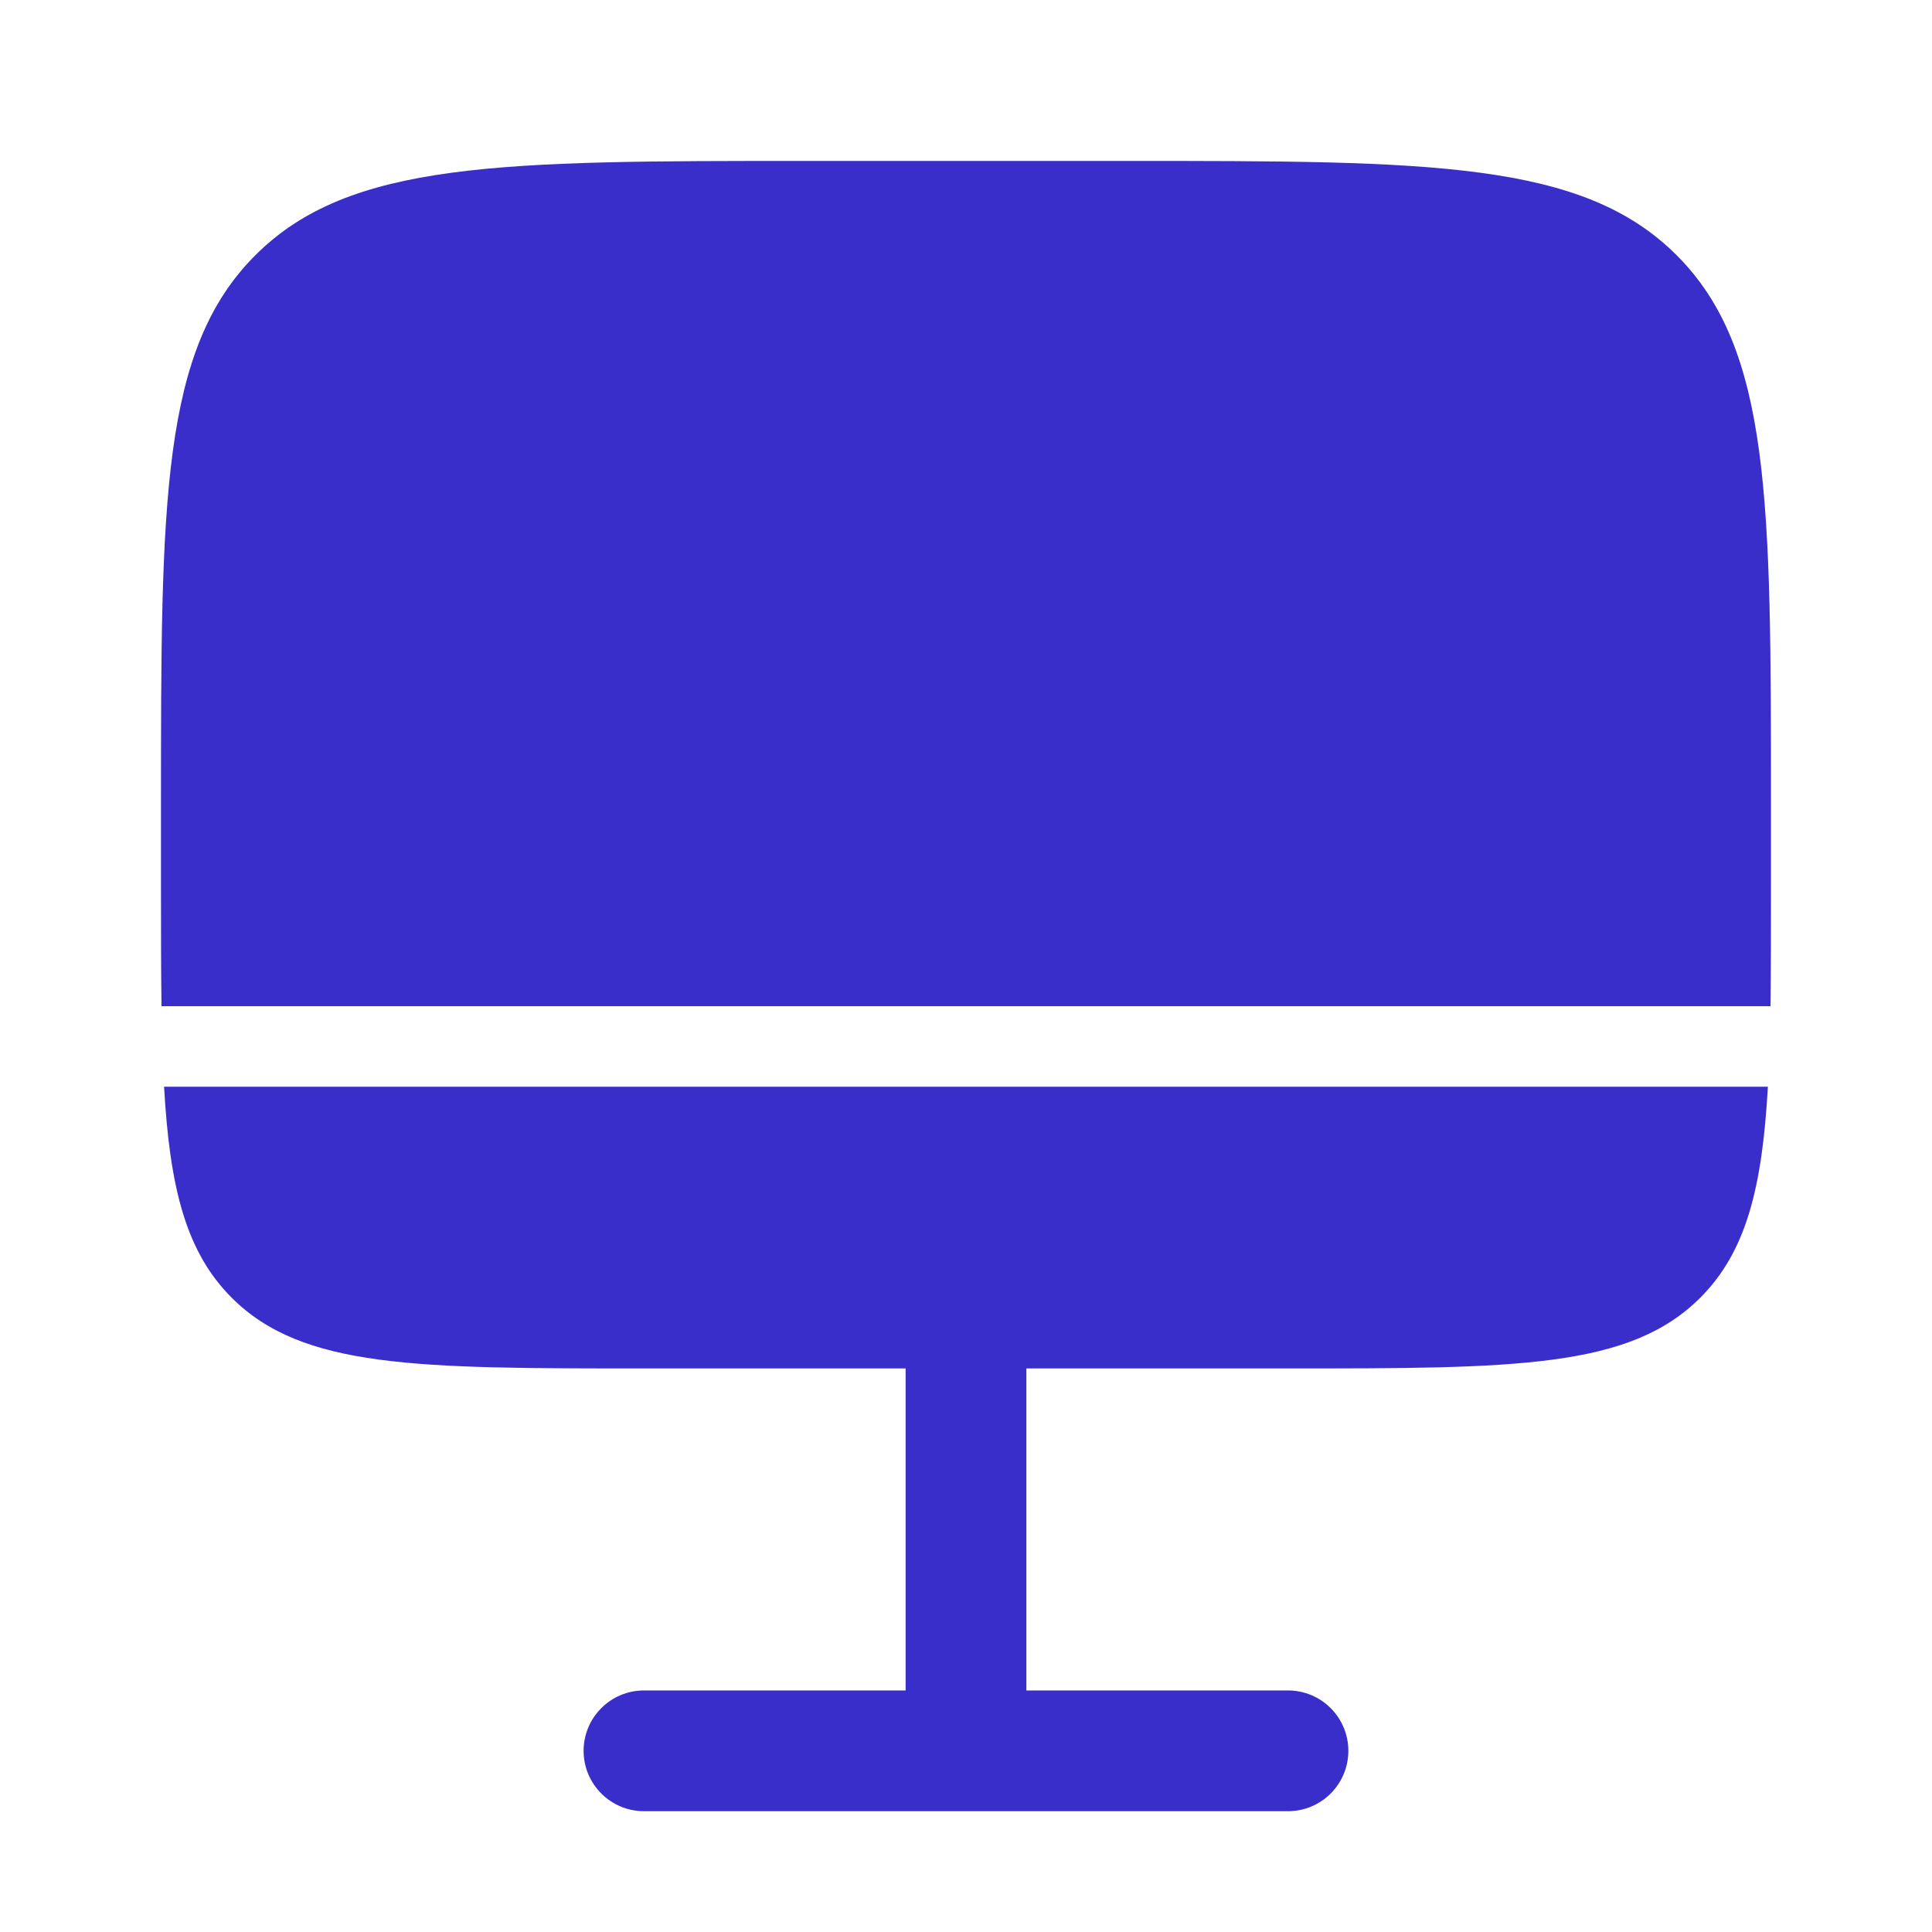
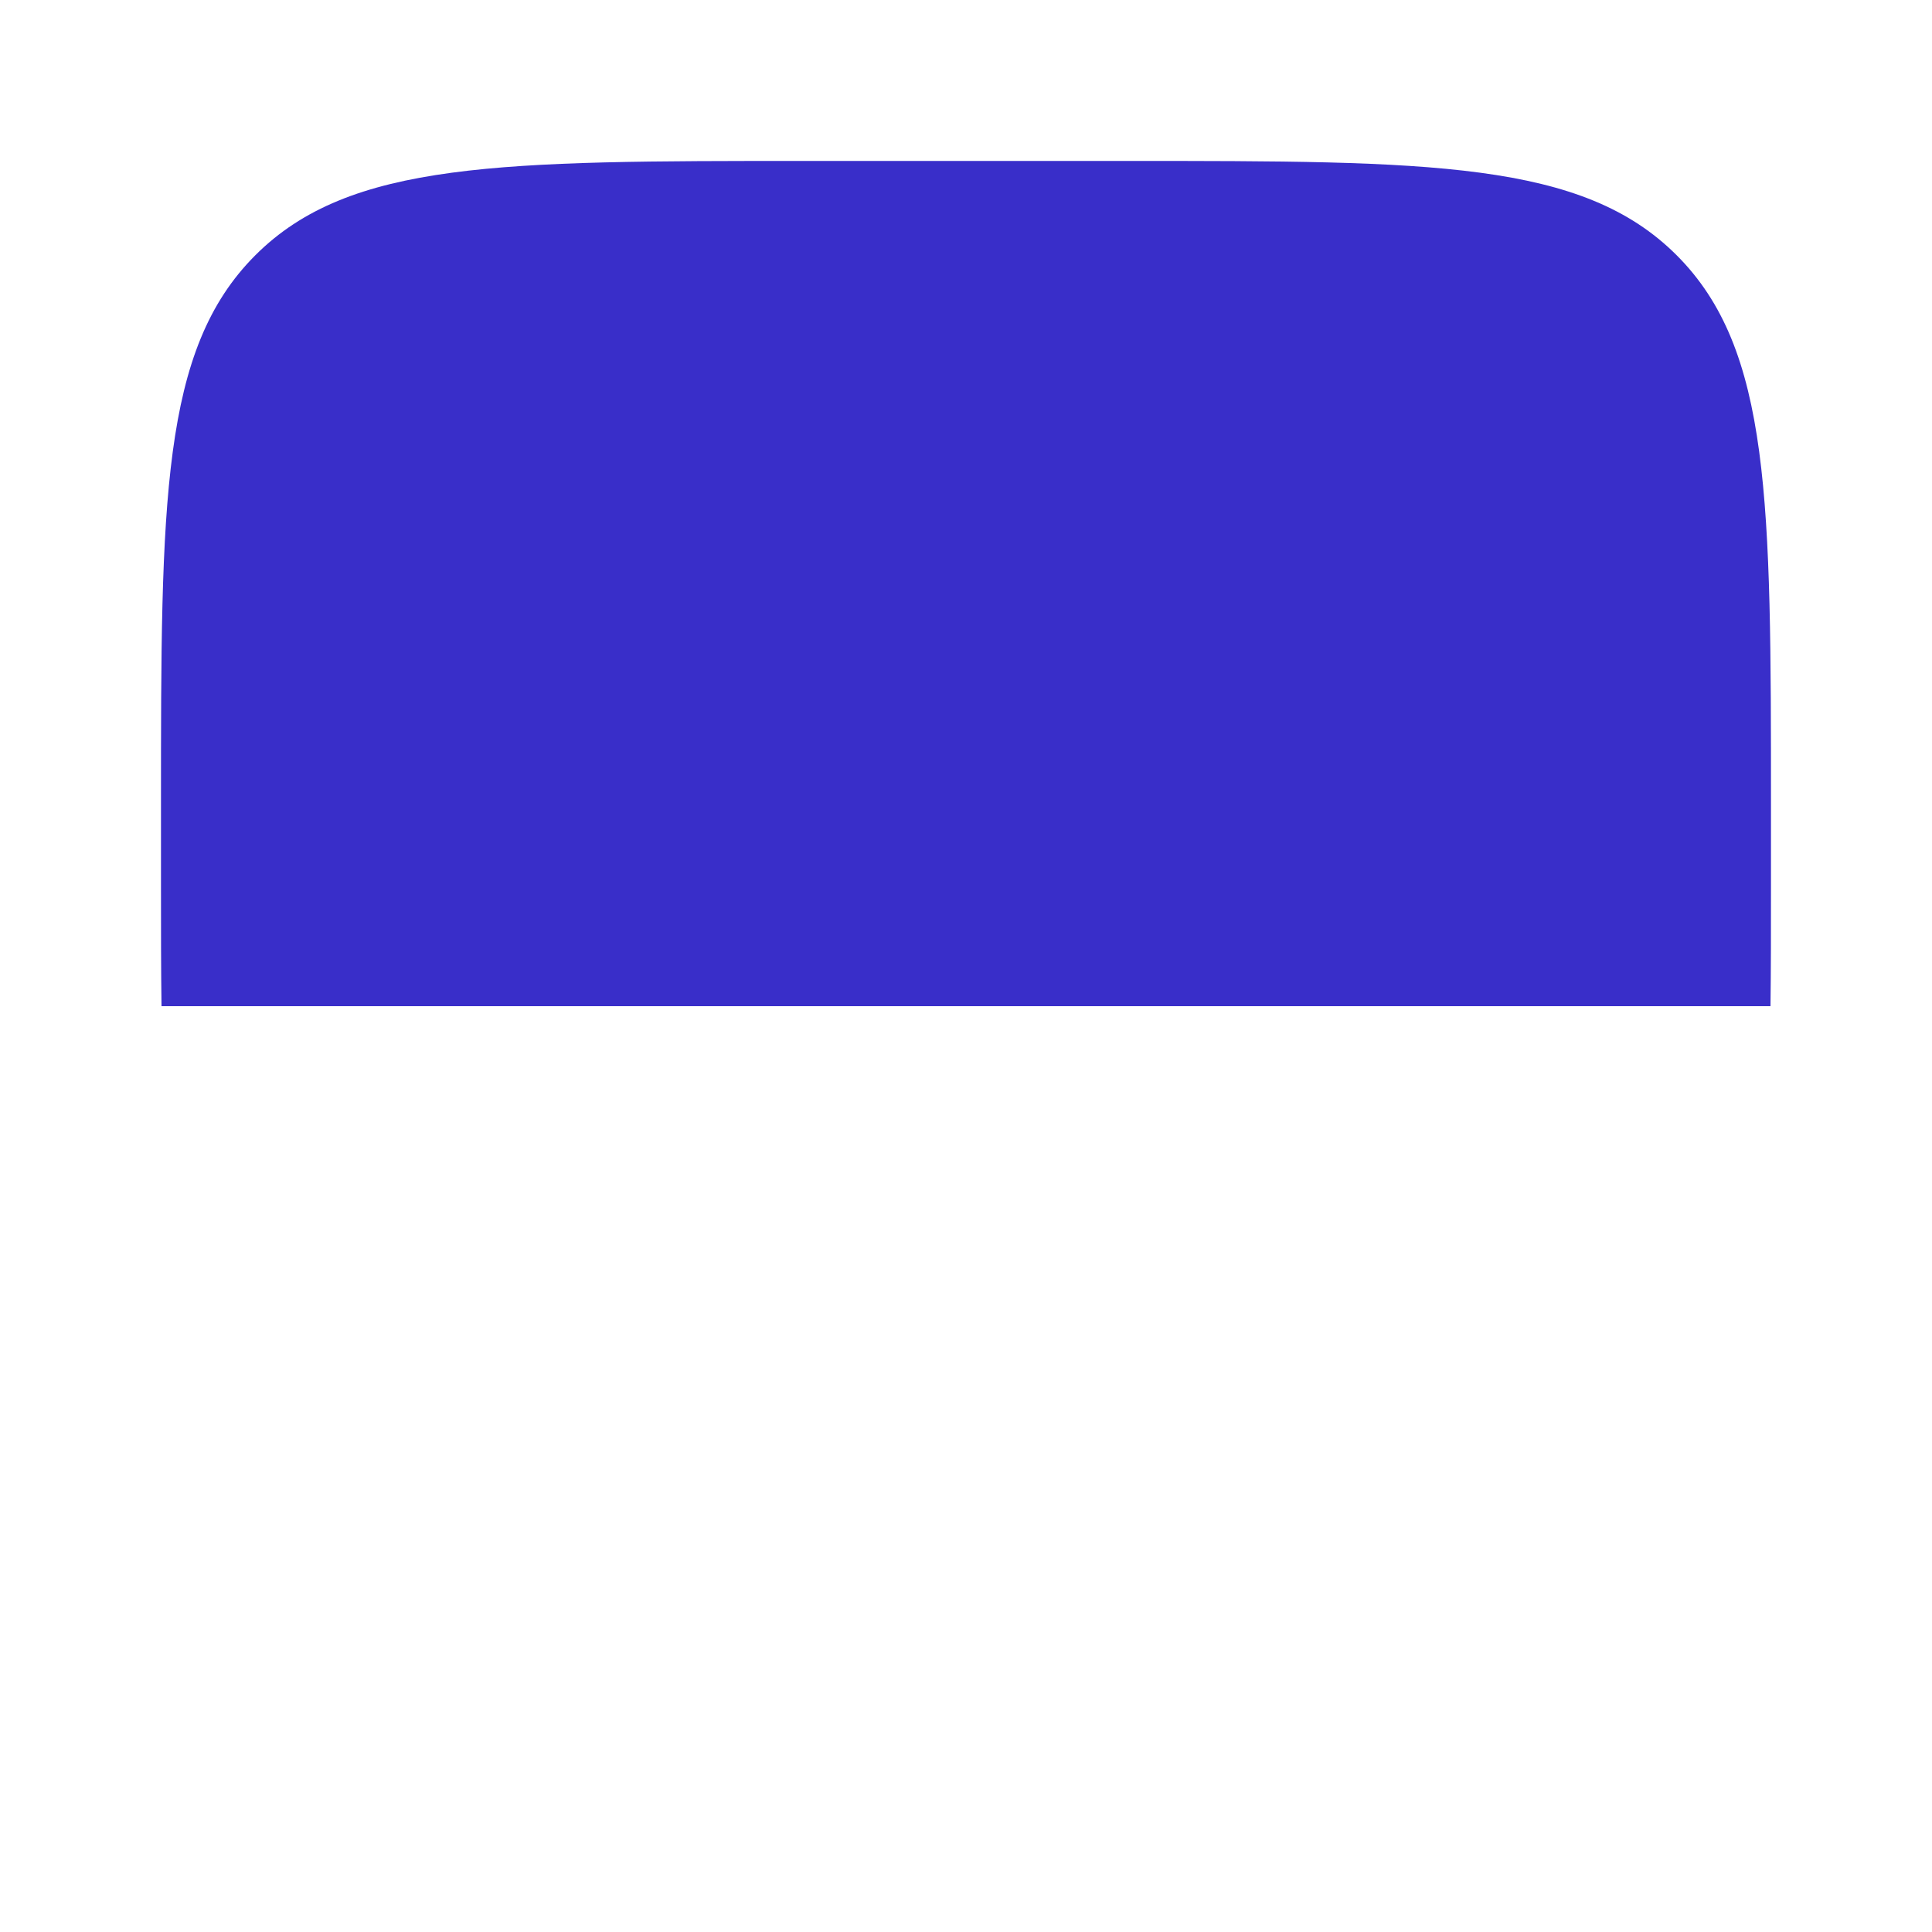
<svg xmlns="http://www.w3.org/2000/svg" width="40" height="40" viewBox="0 0 40 40" fill="none">
  <g id="Icon 24x24">
    <g id="Vector">
-       <path d="M13.333 28.332C8.619 28.332 6.262 28.332 4.797 26.868C3.849 25.919 3.515 24.595 3.397 22.499H36.602C36.485 24.595 36.151 25.919 35.202 26.868C33.737 28.332 31.38 28.332 26.666 28.332H21.25V34.999H26.666C27.357 34.999 27.916 35.558 27.916 36.249C27.916 36.939 27.357 37.499 26.666 37.499H13.333C12.643 37.499 12.083 36.939 12.083 36.249C12.083 35.558 12.643 34.999 13.333 34.999H18.75V28.332H13.333Z" fill="#392EC9" />
      <path d="M16.666 3.332H23.333C29.618 3.332 32.761 3.332 34.714 5.285C36.666 7.237 36.666 10.38 36.666 16.665V18.332C36.666 19.251 36.666 20.081 36.656 20.832H3.344C3.333 20.081 3.333 19.251 3.333 18.332V16.665C3.333 10.38 3.333 7.237 5.286 5.285C7.238 3.332 10.381 3.332 16.666 3.332Z" fill="#392EC9" />
    </g>
  </g>
</svg>